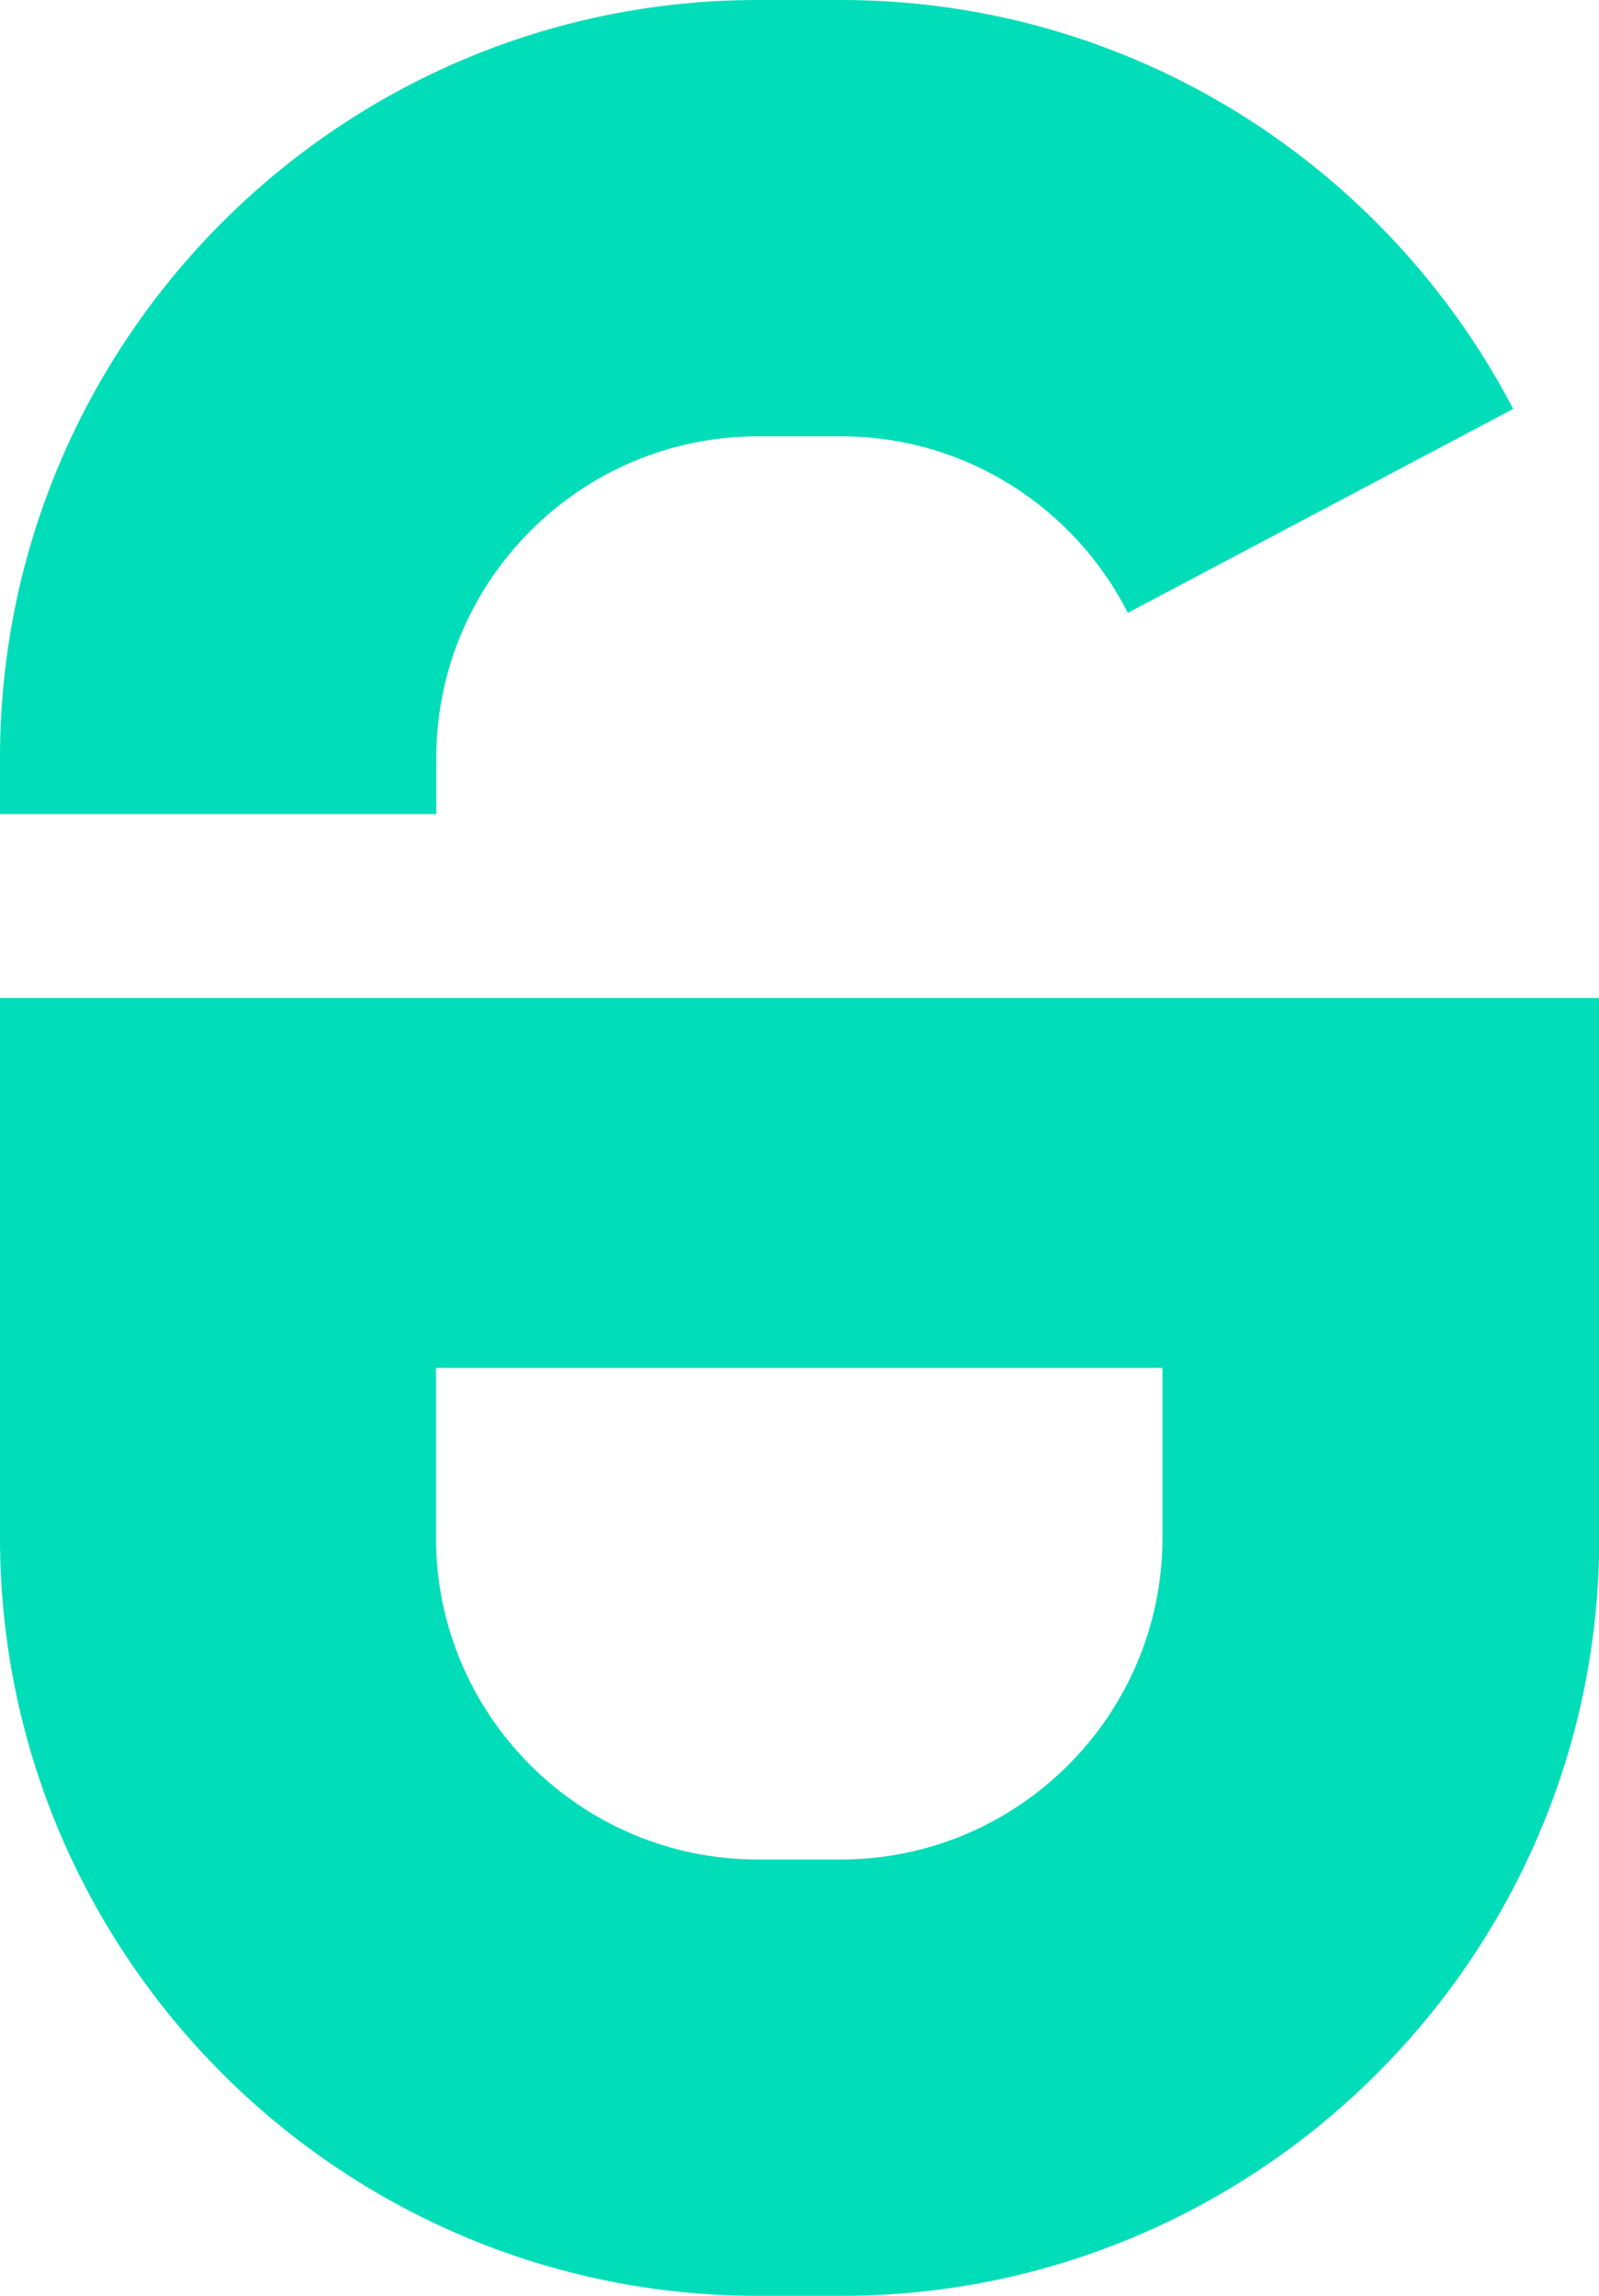
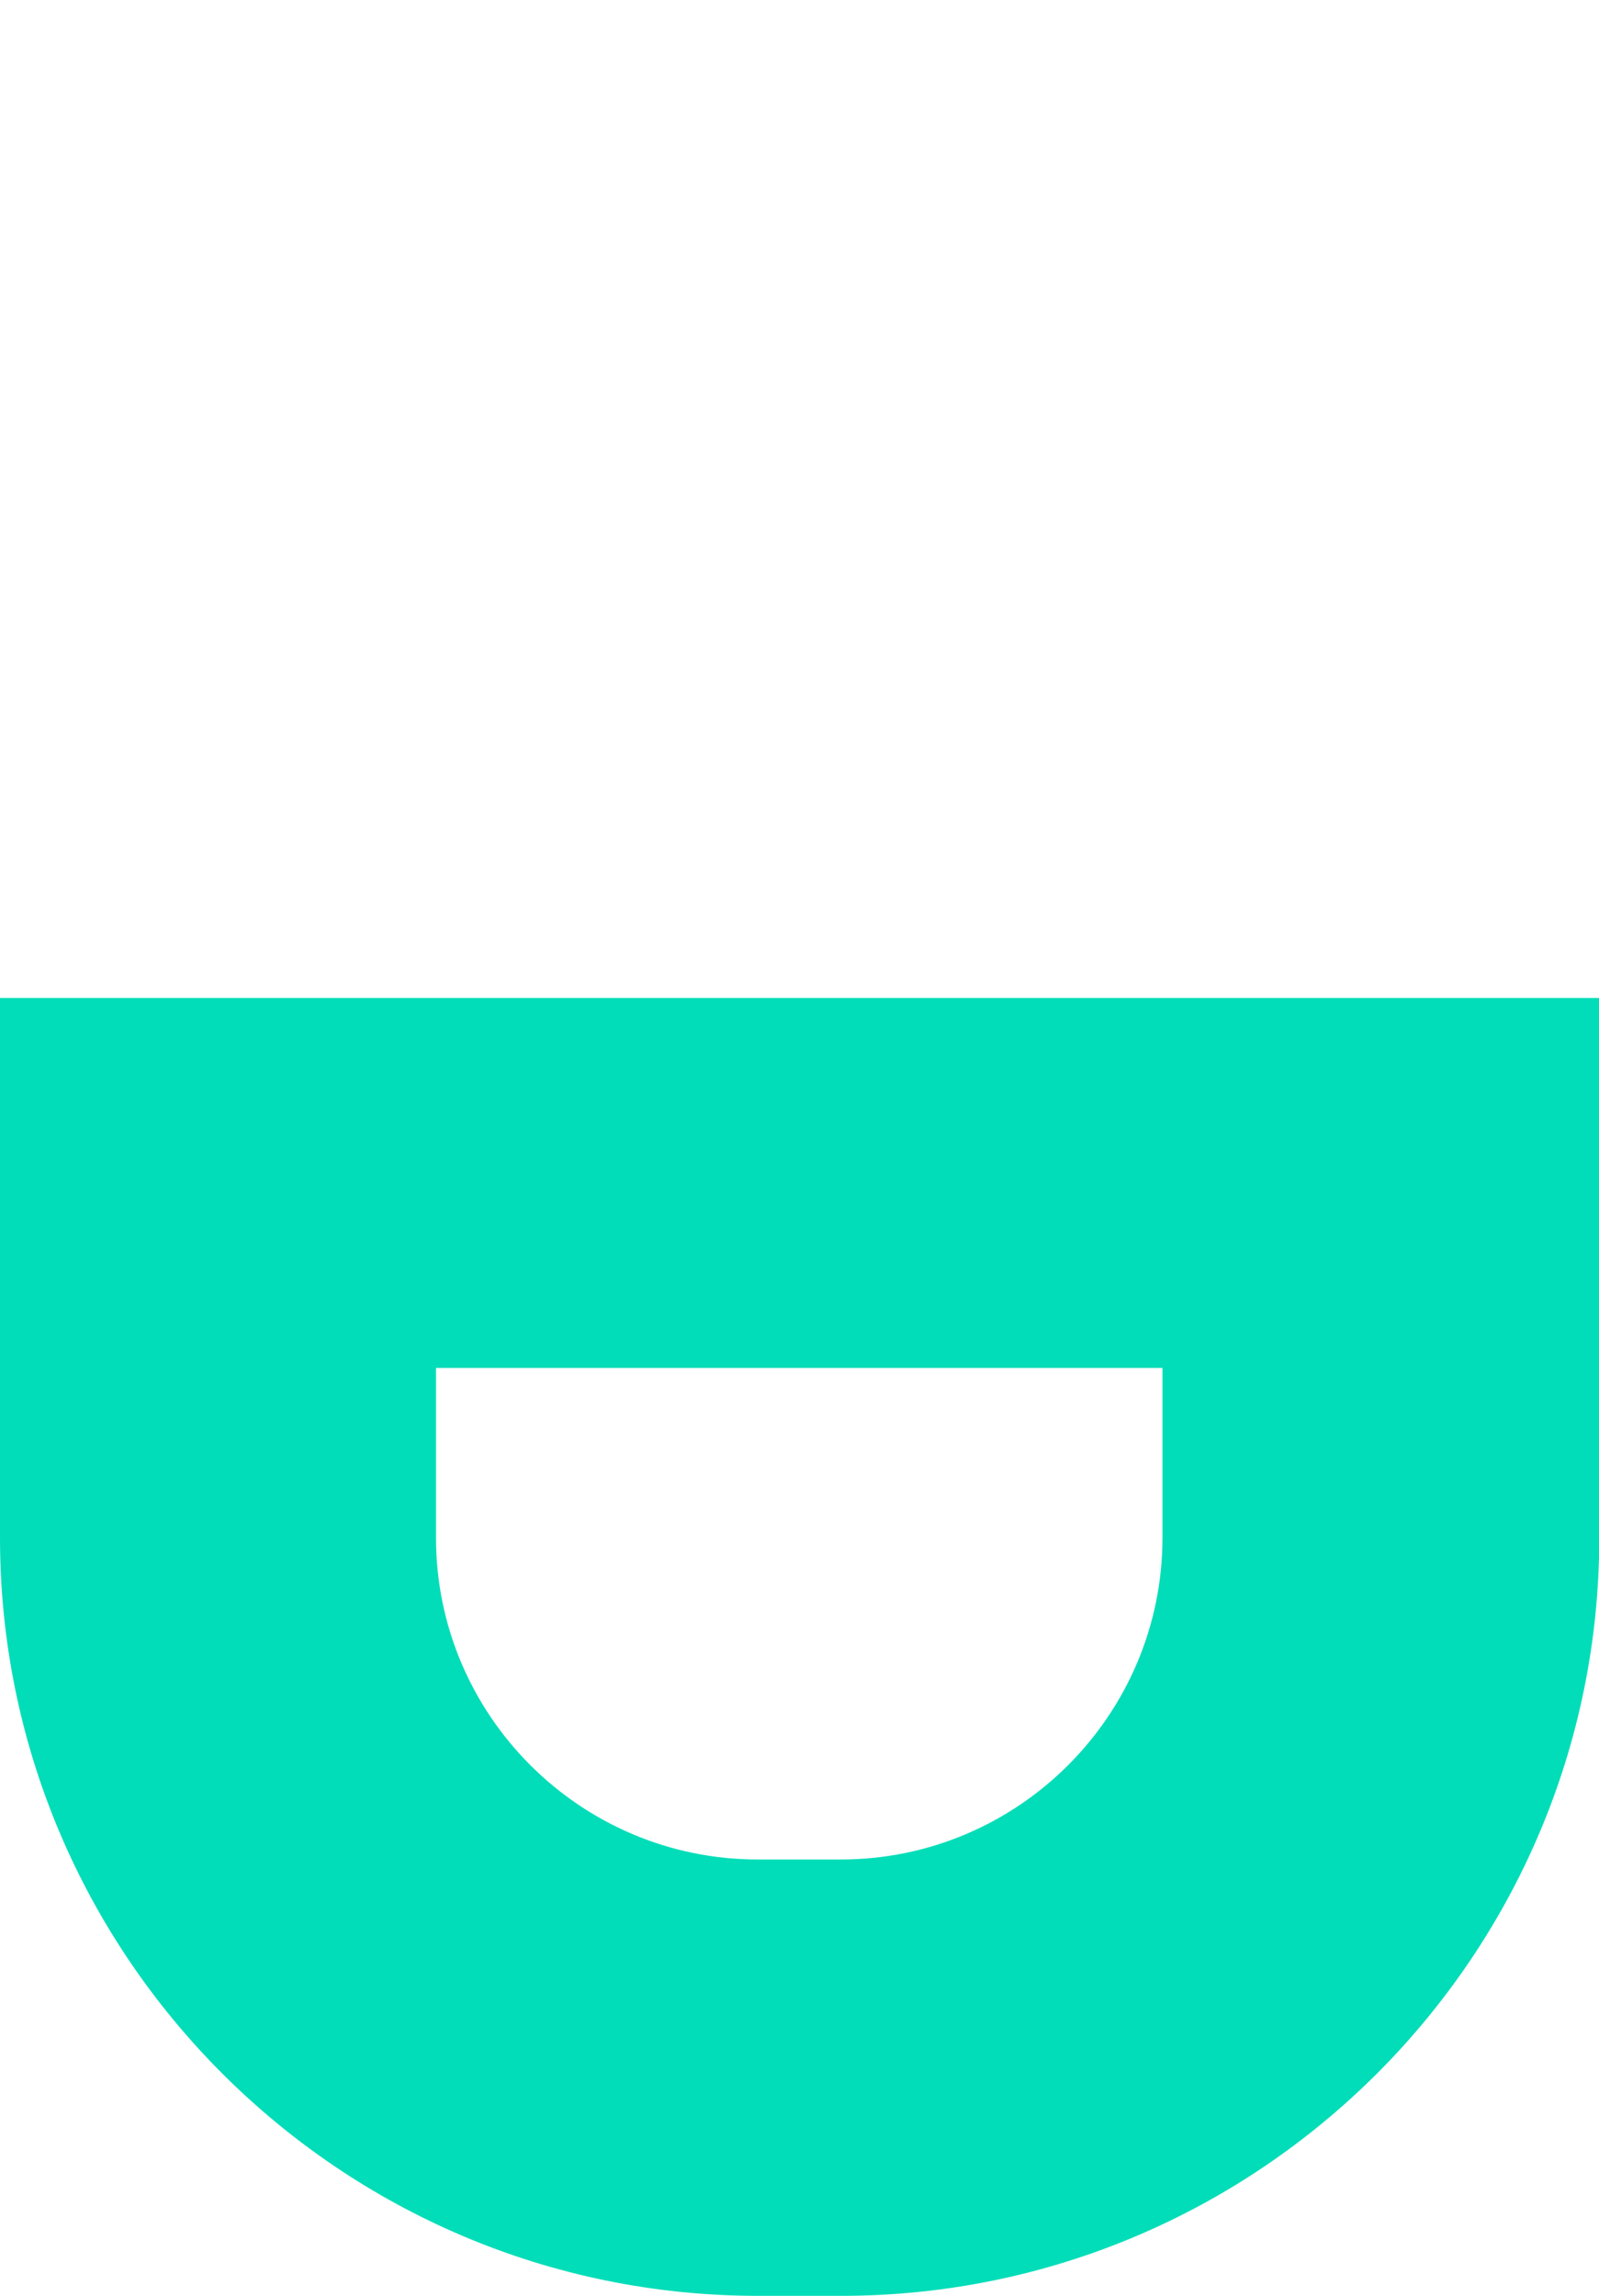
<svg xmlns="http://www.w3.org/2000/svg" id="Laag_2" viewBox="0 0 60 86.13">
  <defs>
    <style>.cls-1{fill:#00ddb8;stroke-width:0px;}</style>
  </defs>
  <g id="Laag_1-2">
-     <path class="cls-1" d="m16.37,28.44c0-6.65,5.41-12.07,12.07-12.07h3.13c4.69,0,8.76,2.7,10.75,6.62l14.46-7.65C52.03,6.24,42.52,0,31.56,0h-3.13C12.76,0,0,12.76,0,28.44v2.1h16.37v-2.1Z" />
    <path class="cls-1" d="m0,37.44v20.25c0,15.68,12.76,28.44,28.44,28.44h3.13c15.68,0,28.44-12.76,28.44-28.44v-20.25H0Zm31.56,32.32h-3.13c-6.65,0-12.07-5.41-12.07-12.07v-6.37h27.26v6.37c0,6.65-5.41,12.07-12.07,12.07Z" />
  </g>
</svg>